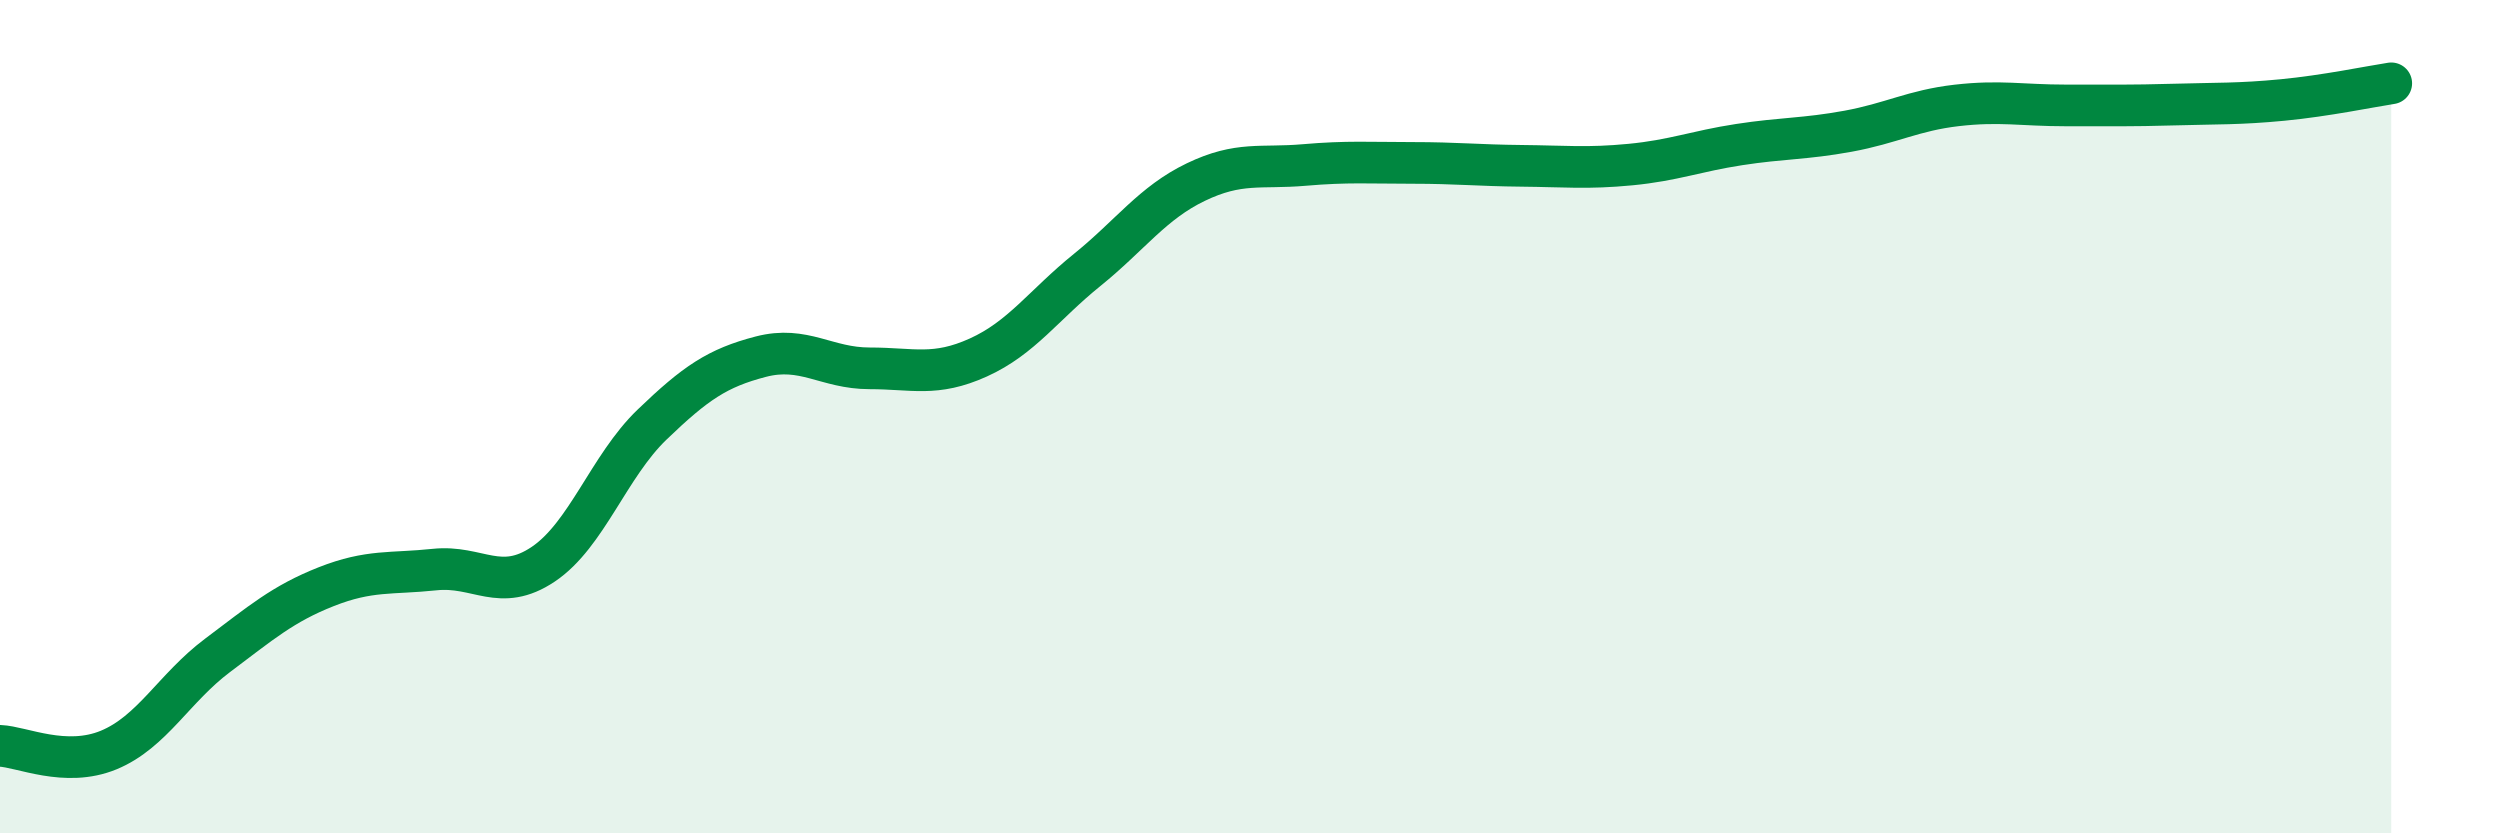
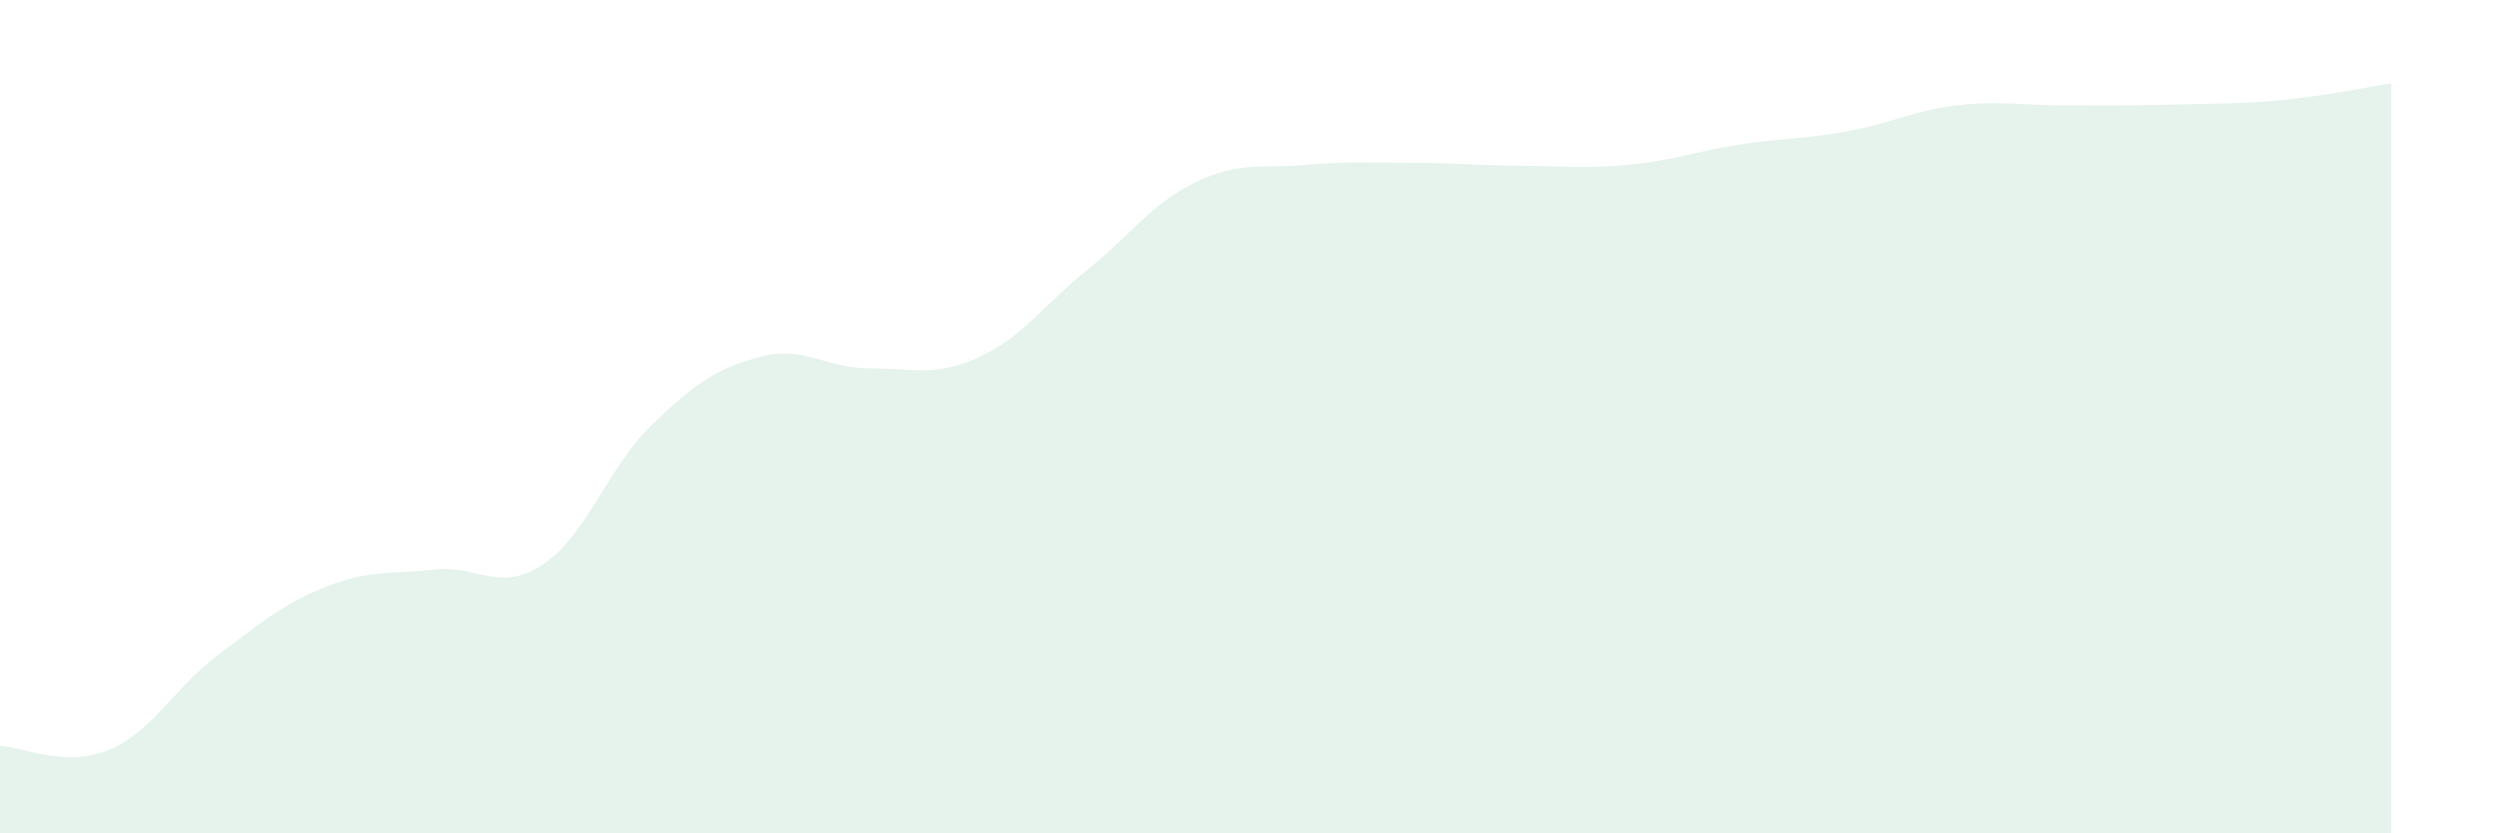
<svg xmlns="http://www.w3.org/2000/svg" width="60" height="20" viewBox="0 0 60 20">
  <path d="M 0,17.9 C 0.52,17.92 1.57,18.43 2.61,18 C 3.65,17.57 4.18,16.51 5.22,15.73 C 6.26,14.95 6.79,14.49 7.83,14.08 C 8.87,13.67 9.39,13.78 10.43,13.67 C 11.47,13.56 12,14.24 13.04,13.54 C 14.08,12.84 14.61,11.19 15.65,10.19 C 16.69,9.19 17.22,8.83 18.26,8.56 C 19.3,8.29 19.83,8.84 20.87,8.84 C 21.91,8.84 22.44,9.05 23.48,8.58 C 24.52,8.11 25.05,7.32 26.09,6.48 C 27.13,5.64 27.66,4.87 28.7,4.37 C 29.74,3.87 30.26,4.05 31.3,3.96 C 32.34,3.87 32.87,3.91 33.91,3.91 C 34.95,3.91 35.48,3.97 36.52,3.98 C 37.56,3.99 38.09,4.05 39.13,3.95 C 40.17,3.85 40.7,3.63 41.74,3.47 C 42.78,3.31 43.31,3.34 44.35,3.15 C 45.39,2.96 45.92,2.65 46.96,2.53 C 48,2.41 48.53,2.53 49.57,2.53 C 50.61,2.53 51.13,2.54 52.17,2.51 C 53.21,2.48 53.74,2.5 54.78,2.4 C 55.82,2.3 56.87,2.08 57.39,2L57.39 20L0 20Z" fill="#008740" opacity="0.1" stroke-linecap="round" stroke-linejoin="round" />
-   <path d="M 0,17.9 C 0.52,17.92 1.57,18.43 2.61,18 C 3.65,17.57 4.18,16.51 5.22,15.73 C 6.26,14.95 6.79,14.49 7.83,14.08 C 8.87,13.67 9.39,13.78 10.43,13.67 C 11.47,13.56 12,14.24 13.04,13.54 C 14.08,12.84 14.61,11.19 15.65,10.19 C 16.69,9.19 17.22,8.83 18.26,8.56 C 19.3,8.29 19.83,8.84 20.87,8.84 C 21.91,8.84 22.44,9.05 23.48,8.58 C 24.52,8.11 25.05,7.32 26.09,6.48 C 27.13,5.64 27.66,4.87 28.7,4.37 C 29.74,3.87 30.26,4.05 31.3,3.96 C 32.34,3.87 32.87,3.91 33.91,3.91 C 34.95,3.91 35.48,3.97 36.52,3.98 C 37.56,3.99 38.09,4.05 39.13,3.95 C 40.17,3.85 40.7,3.63 41.74,3.47 C 42.78,3.31 43.31,3.34 44.35,3.15 C 45.39,2.96 45.92,2.65 46.96,2.53 C 48,2.41 48.53,2.53 49.57,2.53 C 50.61,2.53 51.13,2.54 52.17,2.51 C 53.21,2.48 53.74,2.5 54.78,2.4 C 55.82,2.3 56.87,2.08 57.39,2" stroke="#008740" stroke-width="1" fill="none" stroke-linecap="round" stroke-linejoin="round" />
</svg>